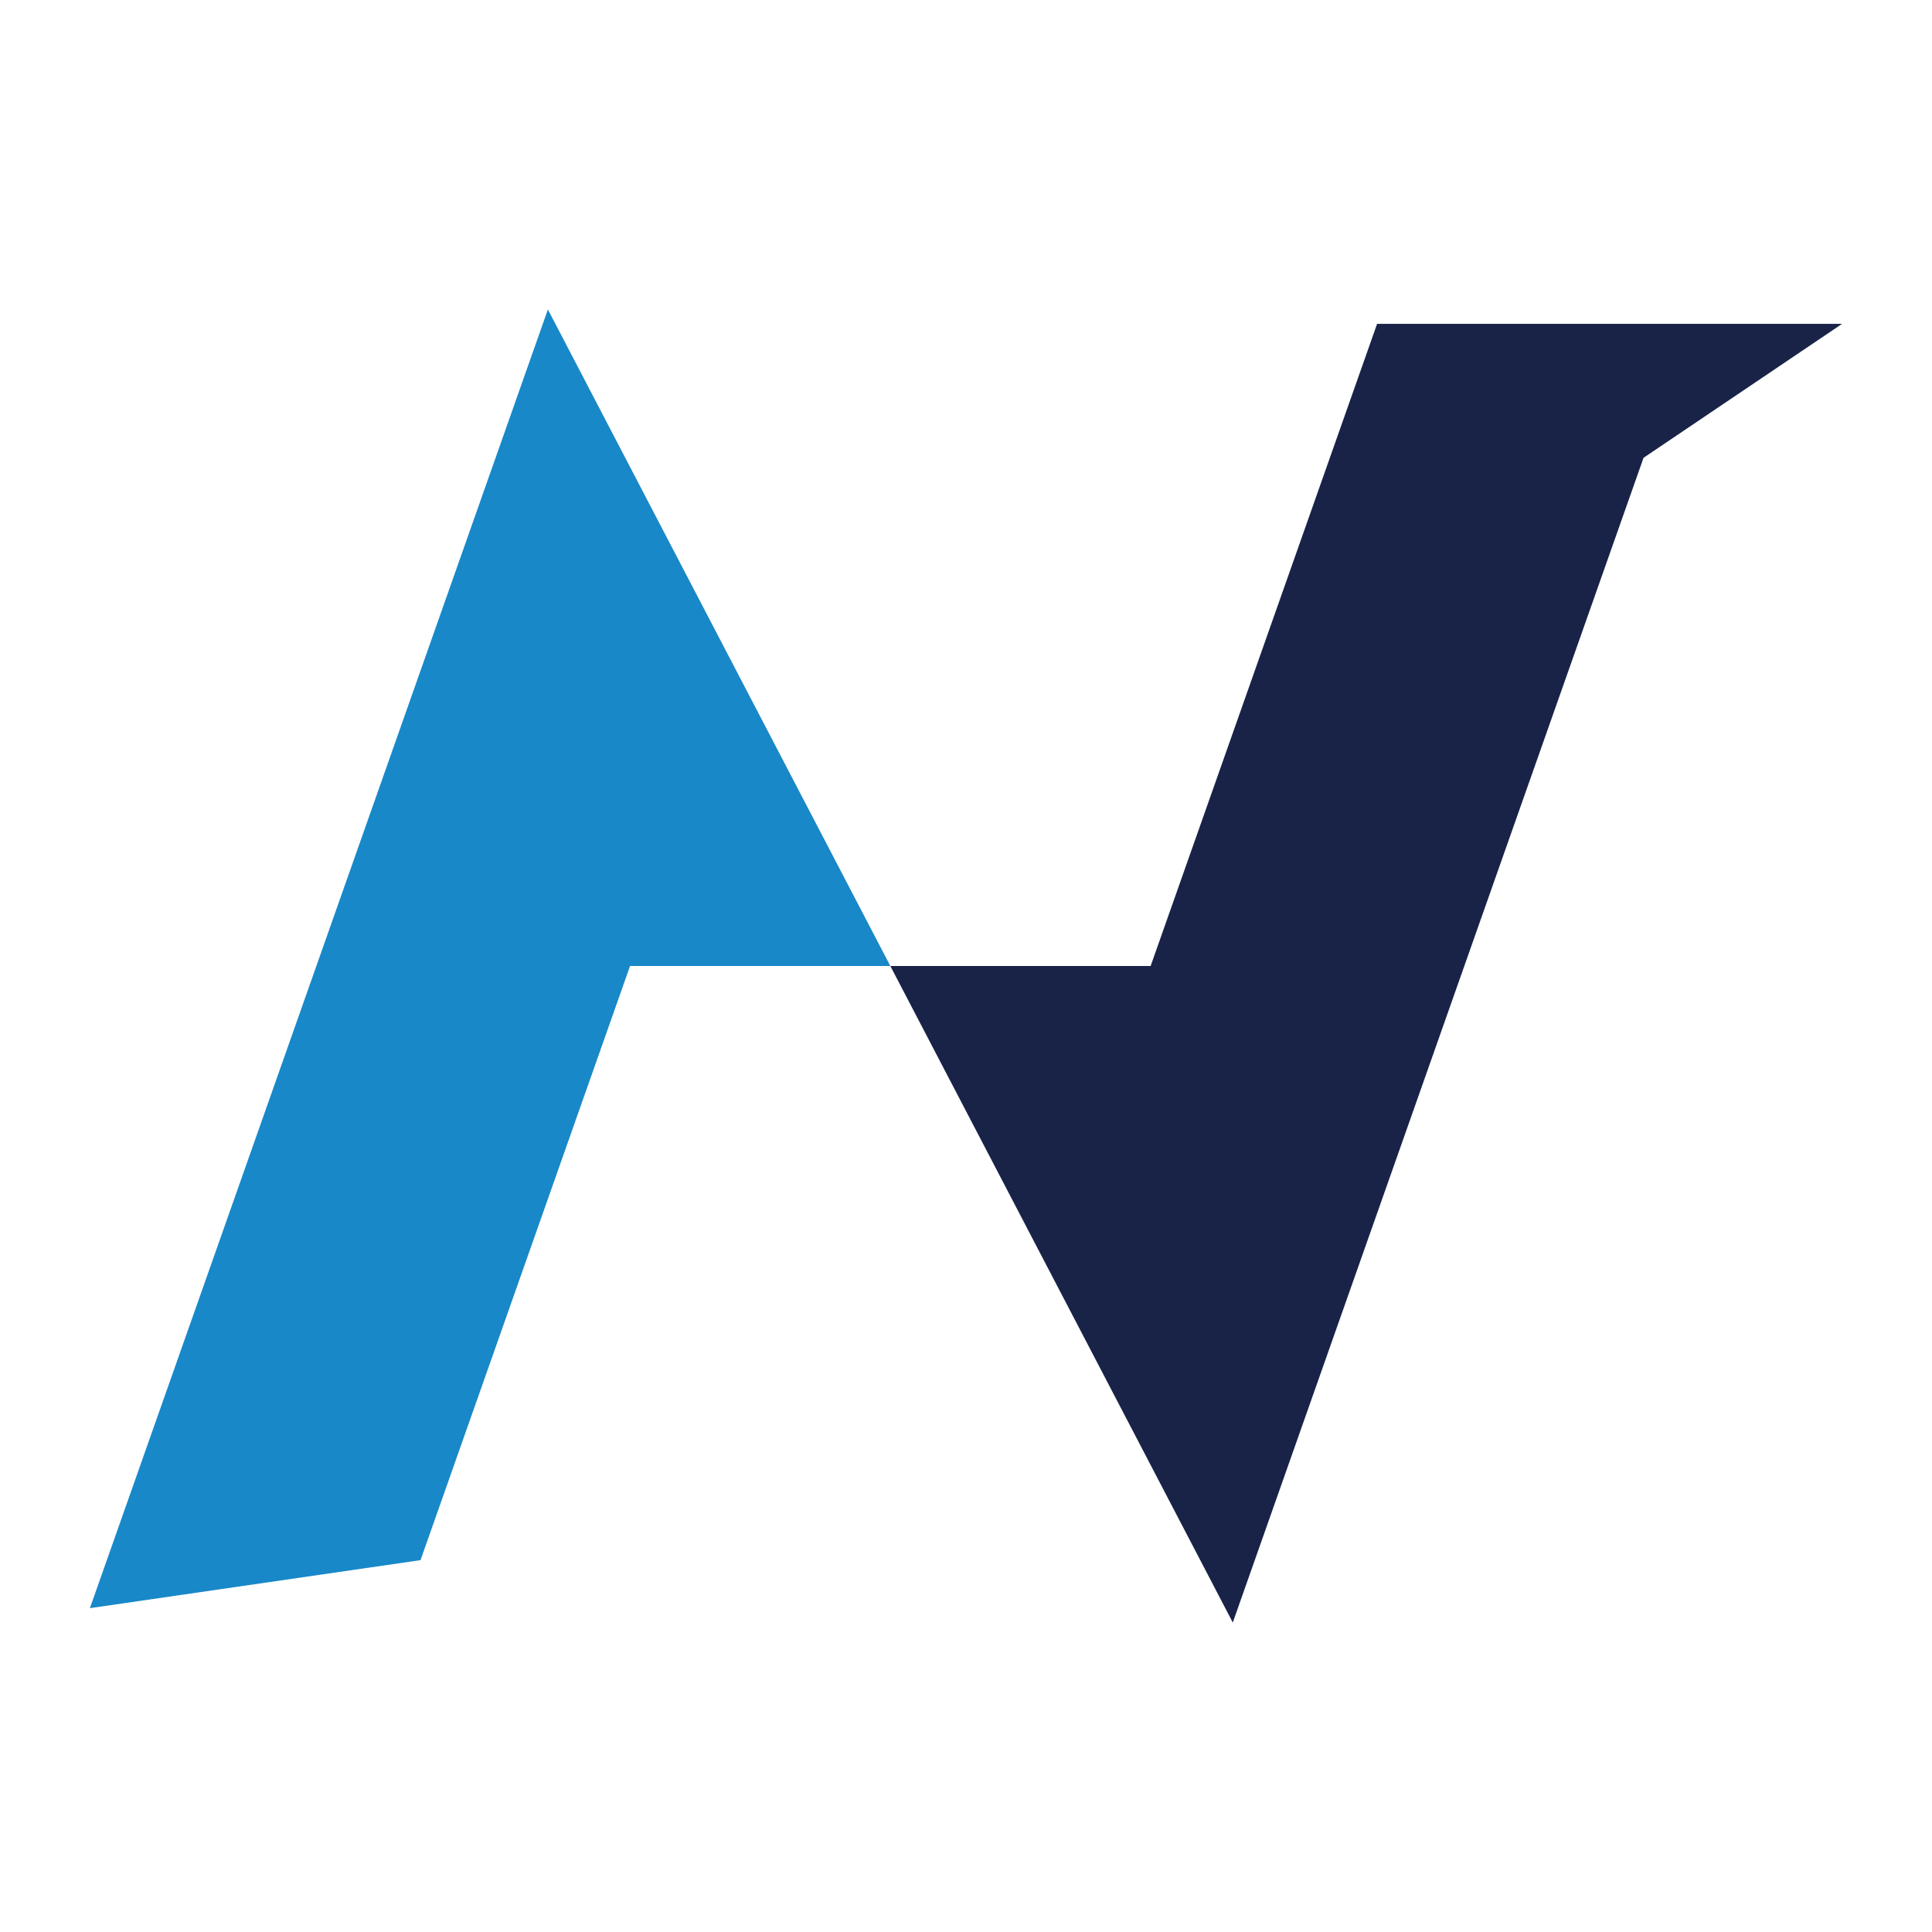
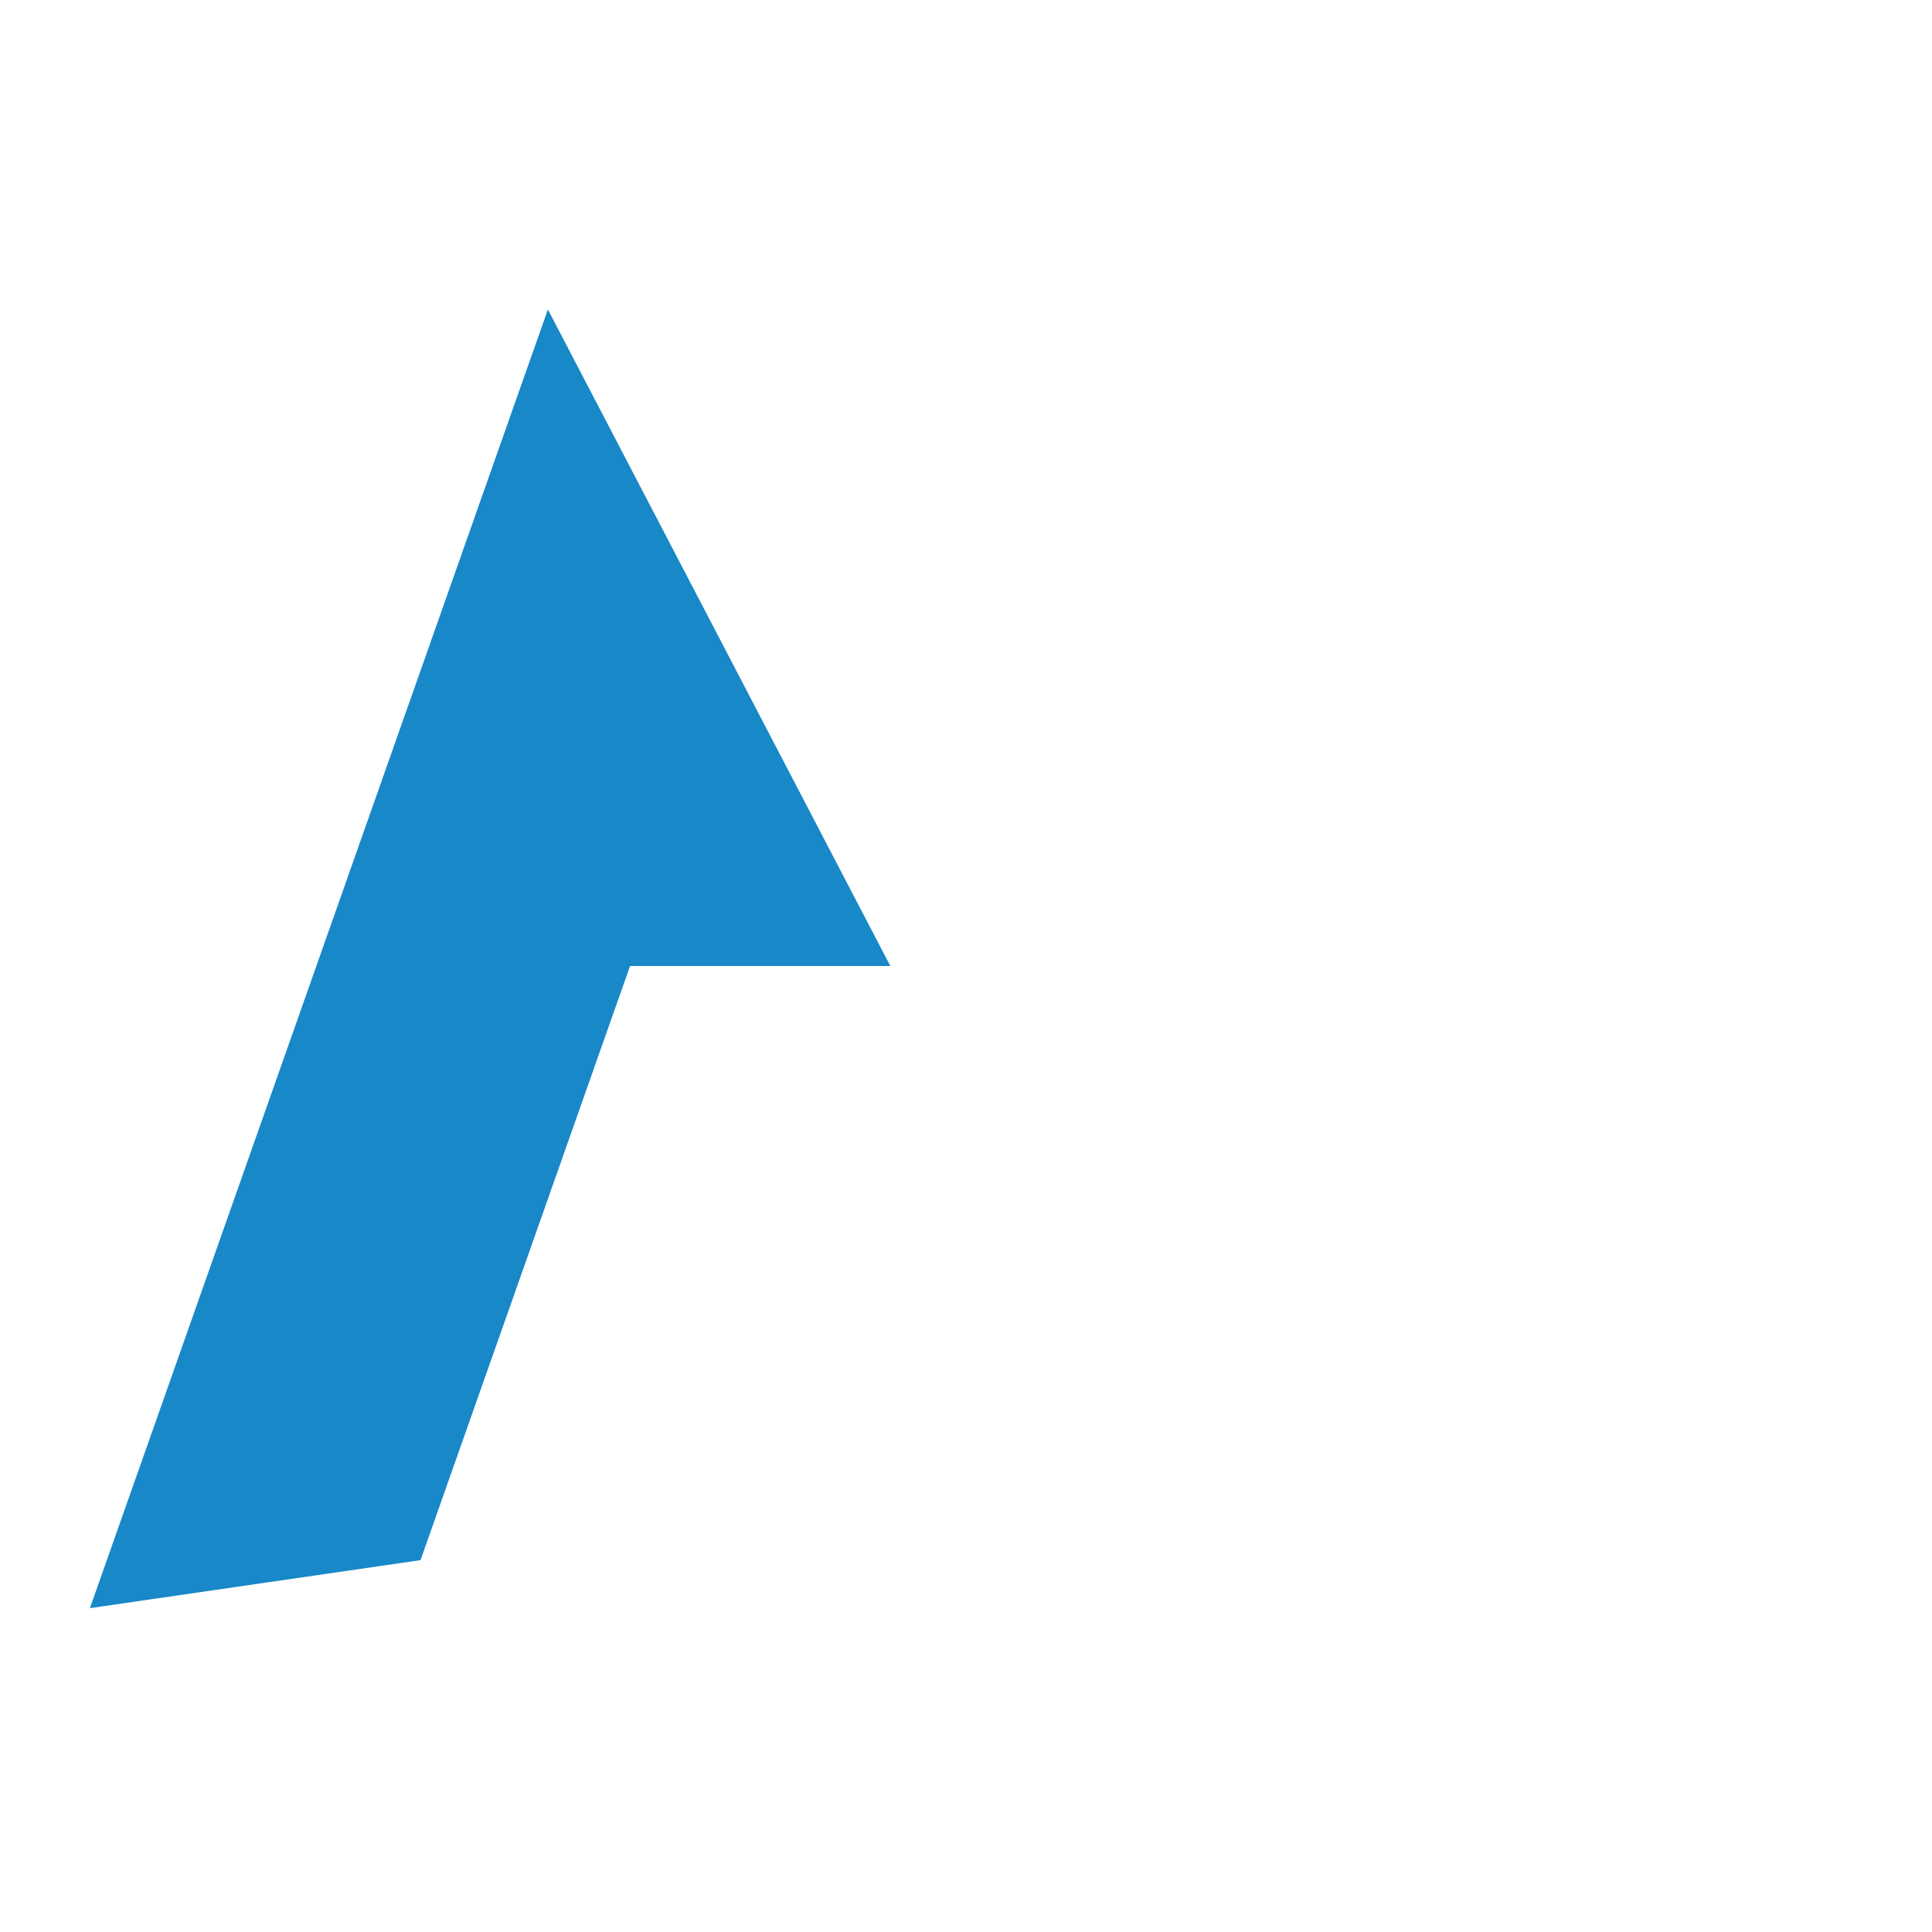
<svg xmlns="http://www.w3.org/2000/svg" version="1.1" id="レイヤー_1" x="0px" y="0px" width="512px" height="512px" viewBox="0 0 512 512" style="enable-background:new 0 0 512 512;" xml:space="preserve">
  <style type="text/css">
	.st0{fill:#1888C8;}
	.st1{fill:#182347;}
</style>
  <g>
    <polygon class="st0" points="23.824,426.179 111.444,413.453 166.97,255.999 235.949,255.999 145.197,82.013  " />
-     <polygon class="st1" points="488.176,85.821 364.944,85.821 304.928,256.001 235.949,256.001 326.701,429.987 435.552,121.325  " />
  </g>
</svg>